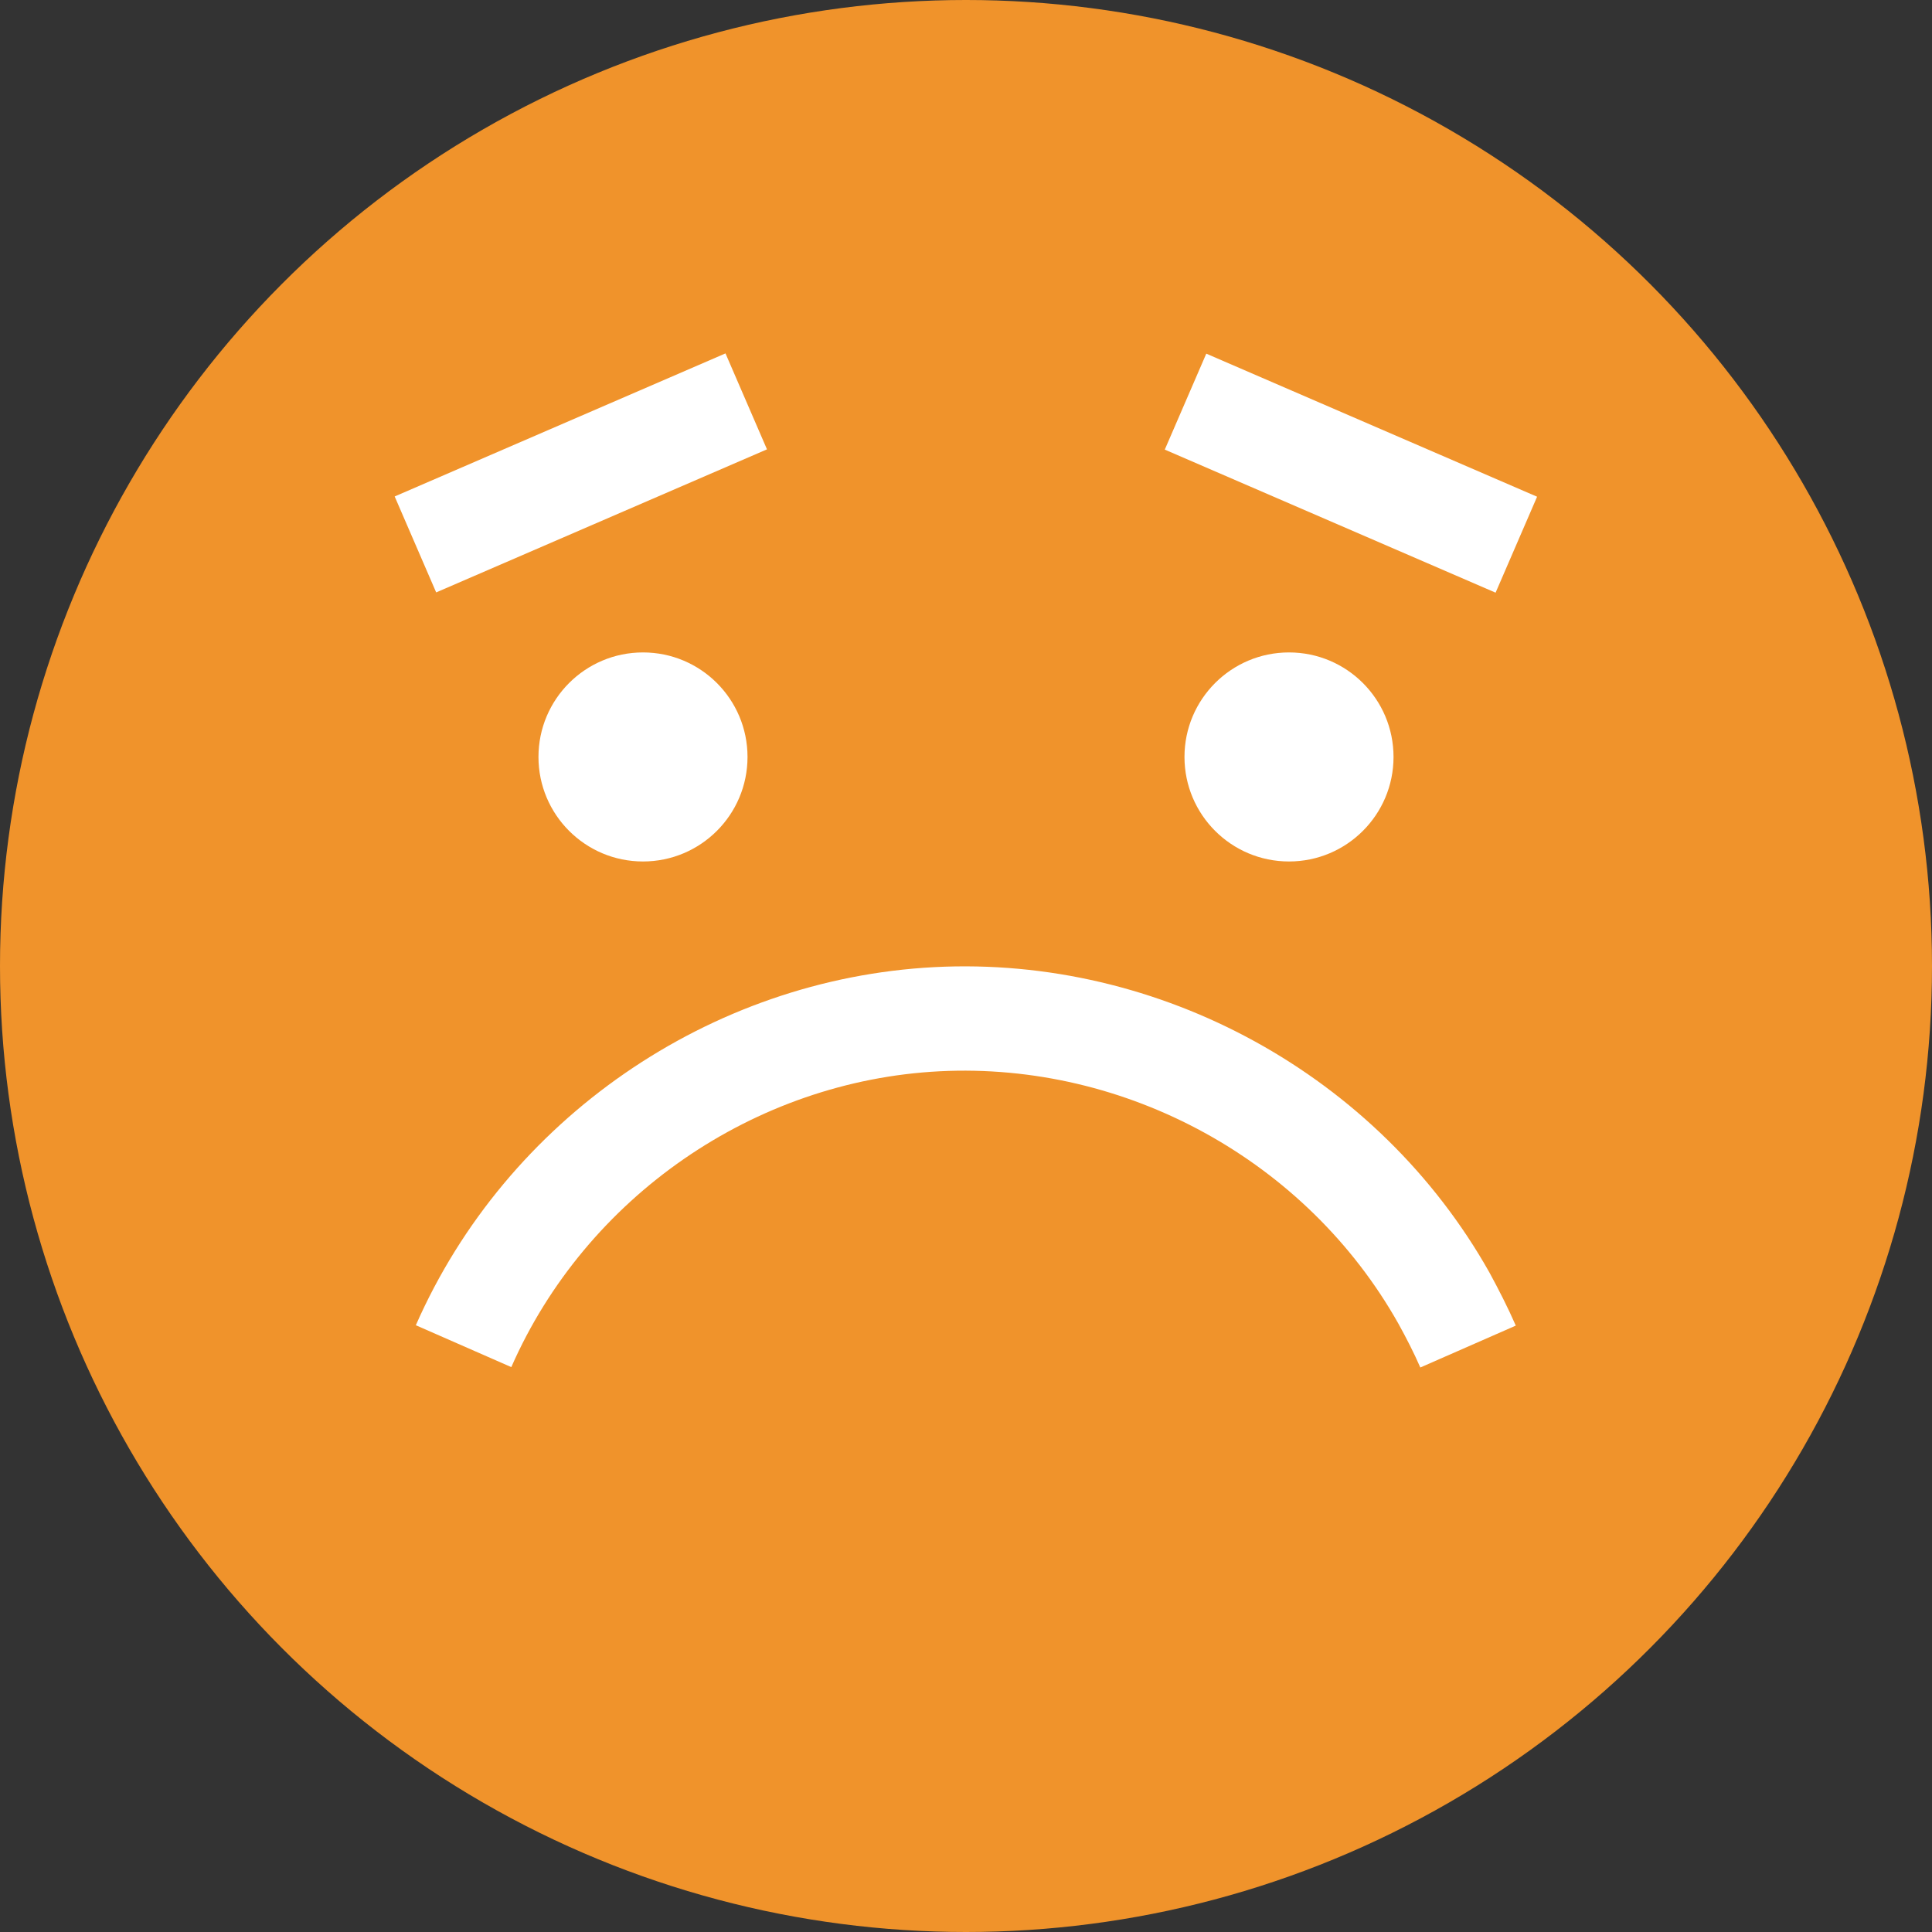
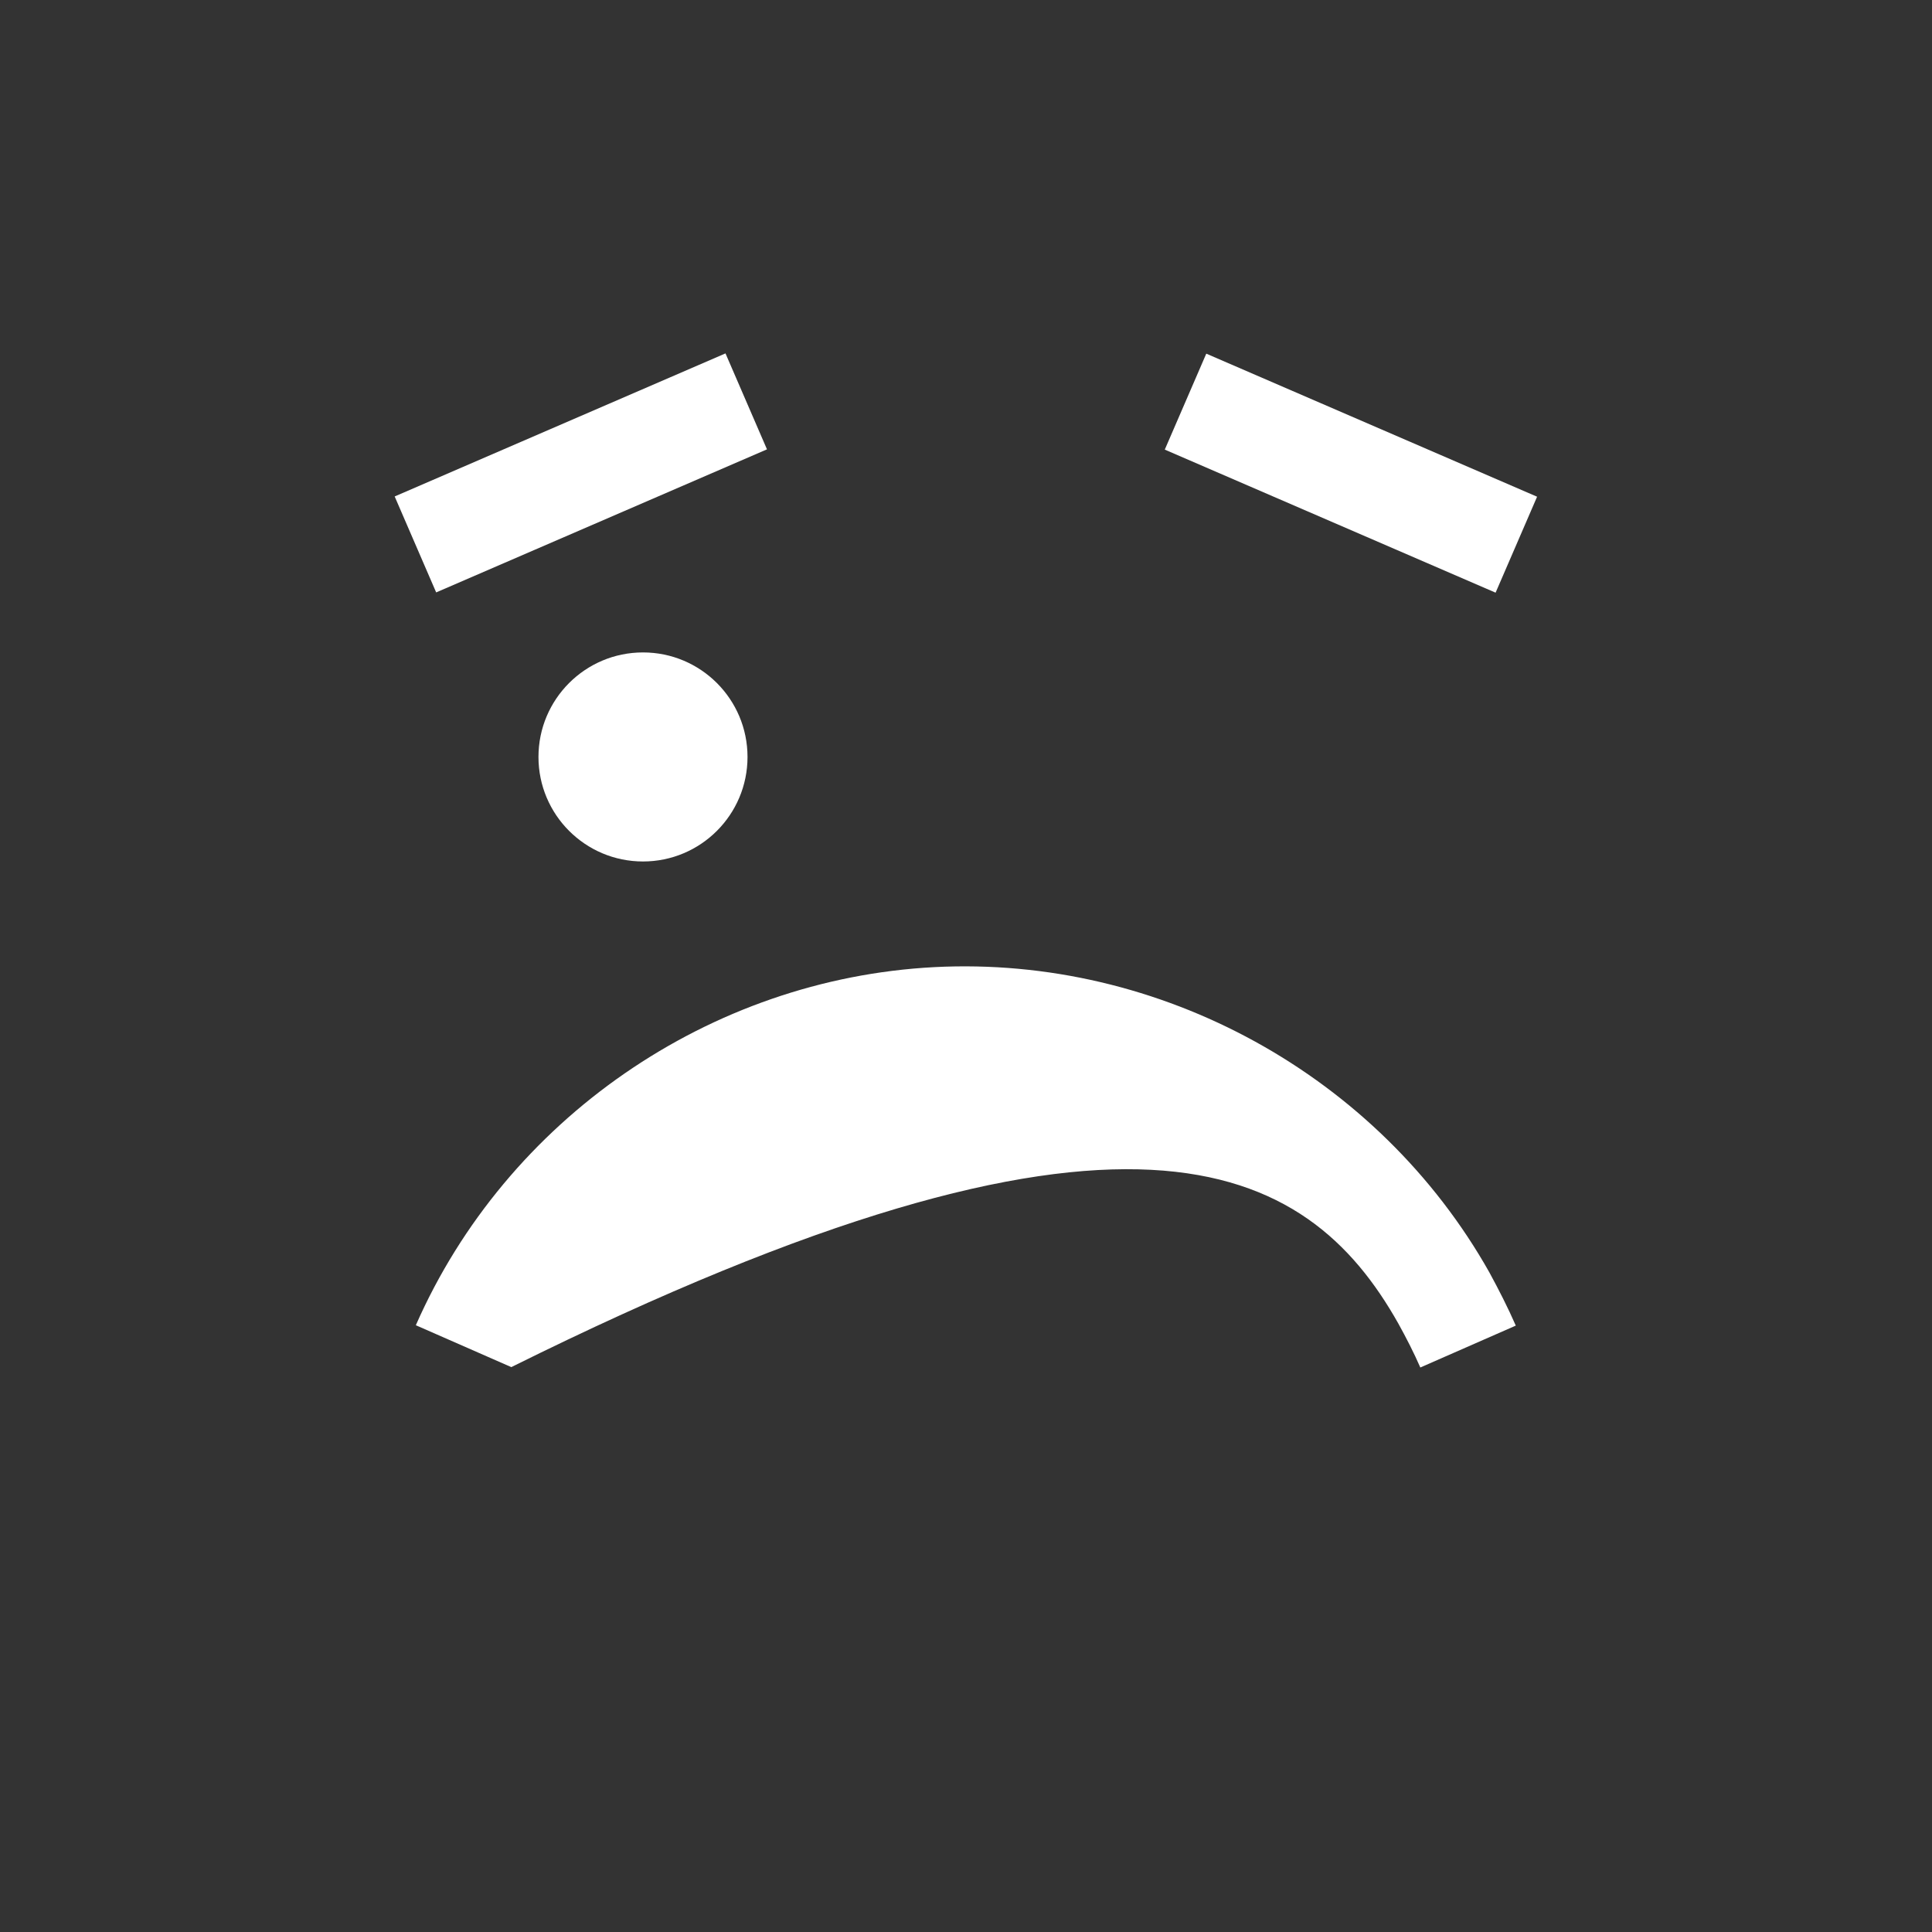
<svg xmlns="http://www.w3.org/2000/svg" version="1.1" id="Capa_1" x="0px" y="0px" viewBox="43 -134 512 512" style="enable-background:new 43 -134 512 512;" xml:space="preserve">
  <rect x="43" y="-134" width="512" height="512" fill="#333333" stroke="none" />
  <style type="text/css">
	.st0{fill:#F0932B;}
	.st1{fill:#FFFFFF;}
</style>
  <g>
-     <circle class="st0" cx="299" cy="122" r="256" />
    <circle class="st1" cx="213.4" cy="66.6" r="27.7" />
-     <circle class="st1" cx="384.6" cy="66.6" r="27.7" />
    <rect x="353.4" y="-22.6" transform="matrix(-0.918 -0.397 0.397 -0.918 772.741 142.618)" class="st1" width="95.5" height="27.7" />
    <rect x="149.1" y="-22.6" transform="matrix(0.918 -0.397 0.397 0.918 19.691 77.507)" class="st1" width="95.5" height="27.7" />
-     <path class="st1" d="M413.6,216.8c2.1,3.8,4.1,7.7,5.8,11.6l25.3-11.1c-2.1-4.8-4.5-9.5-7-14.1c-29.4-52.2-87.2-84-147.1-80.9   c-59.5,3.1-113.4,40.3-137.4,94.9l25.3,11.1c19.8-45.1,64.4-75.9,113.5-78.4C341.5,147.4,389.3,173.6,413.6,216.8z" />
+     <path class="st1" d="M413.6,216.8c2.1,3.8,4.1,7.7,5.8,11.6l25.3-11.1c-2.1-4.8-4.5-9.5-7-14.1c-29.4-52.2-87.2-84-147.1-80.9   c-59.5,3.1-113.4,40.3-137.4,94.9l25.3,11.1C341.5,147.4,389.3,173.6,413.6,216.8z" />
  </g>
</svg>